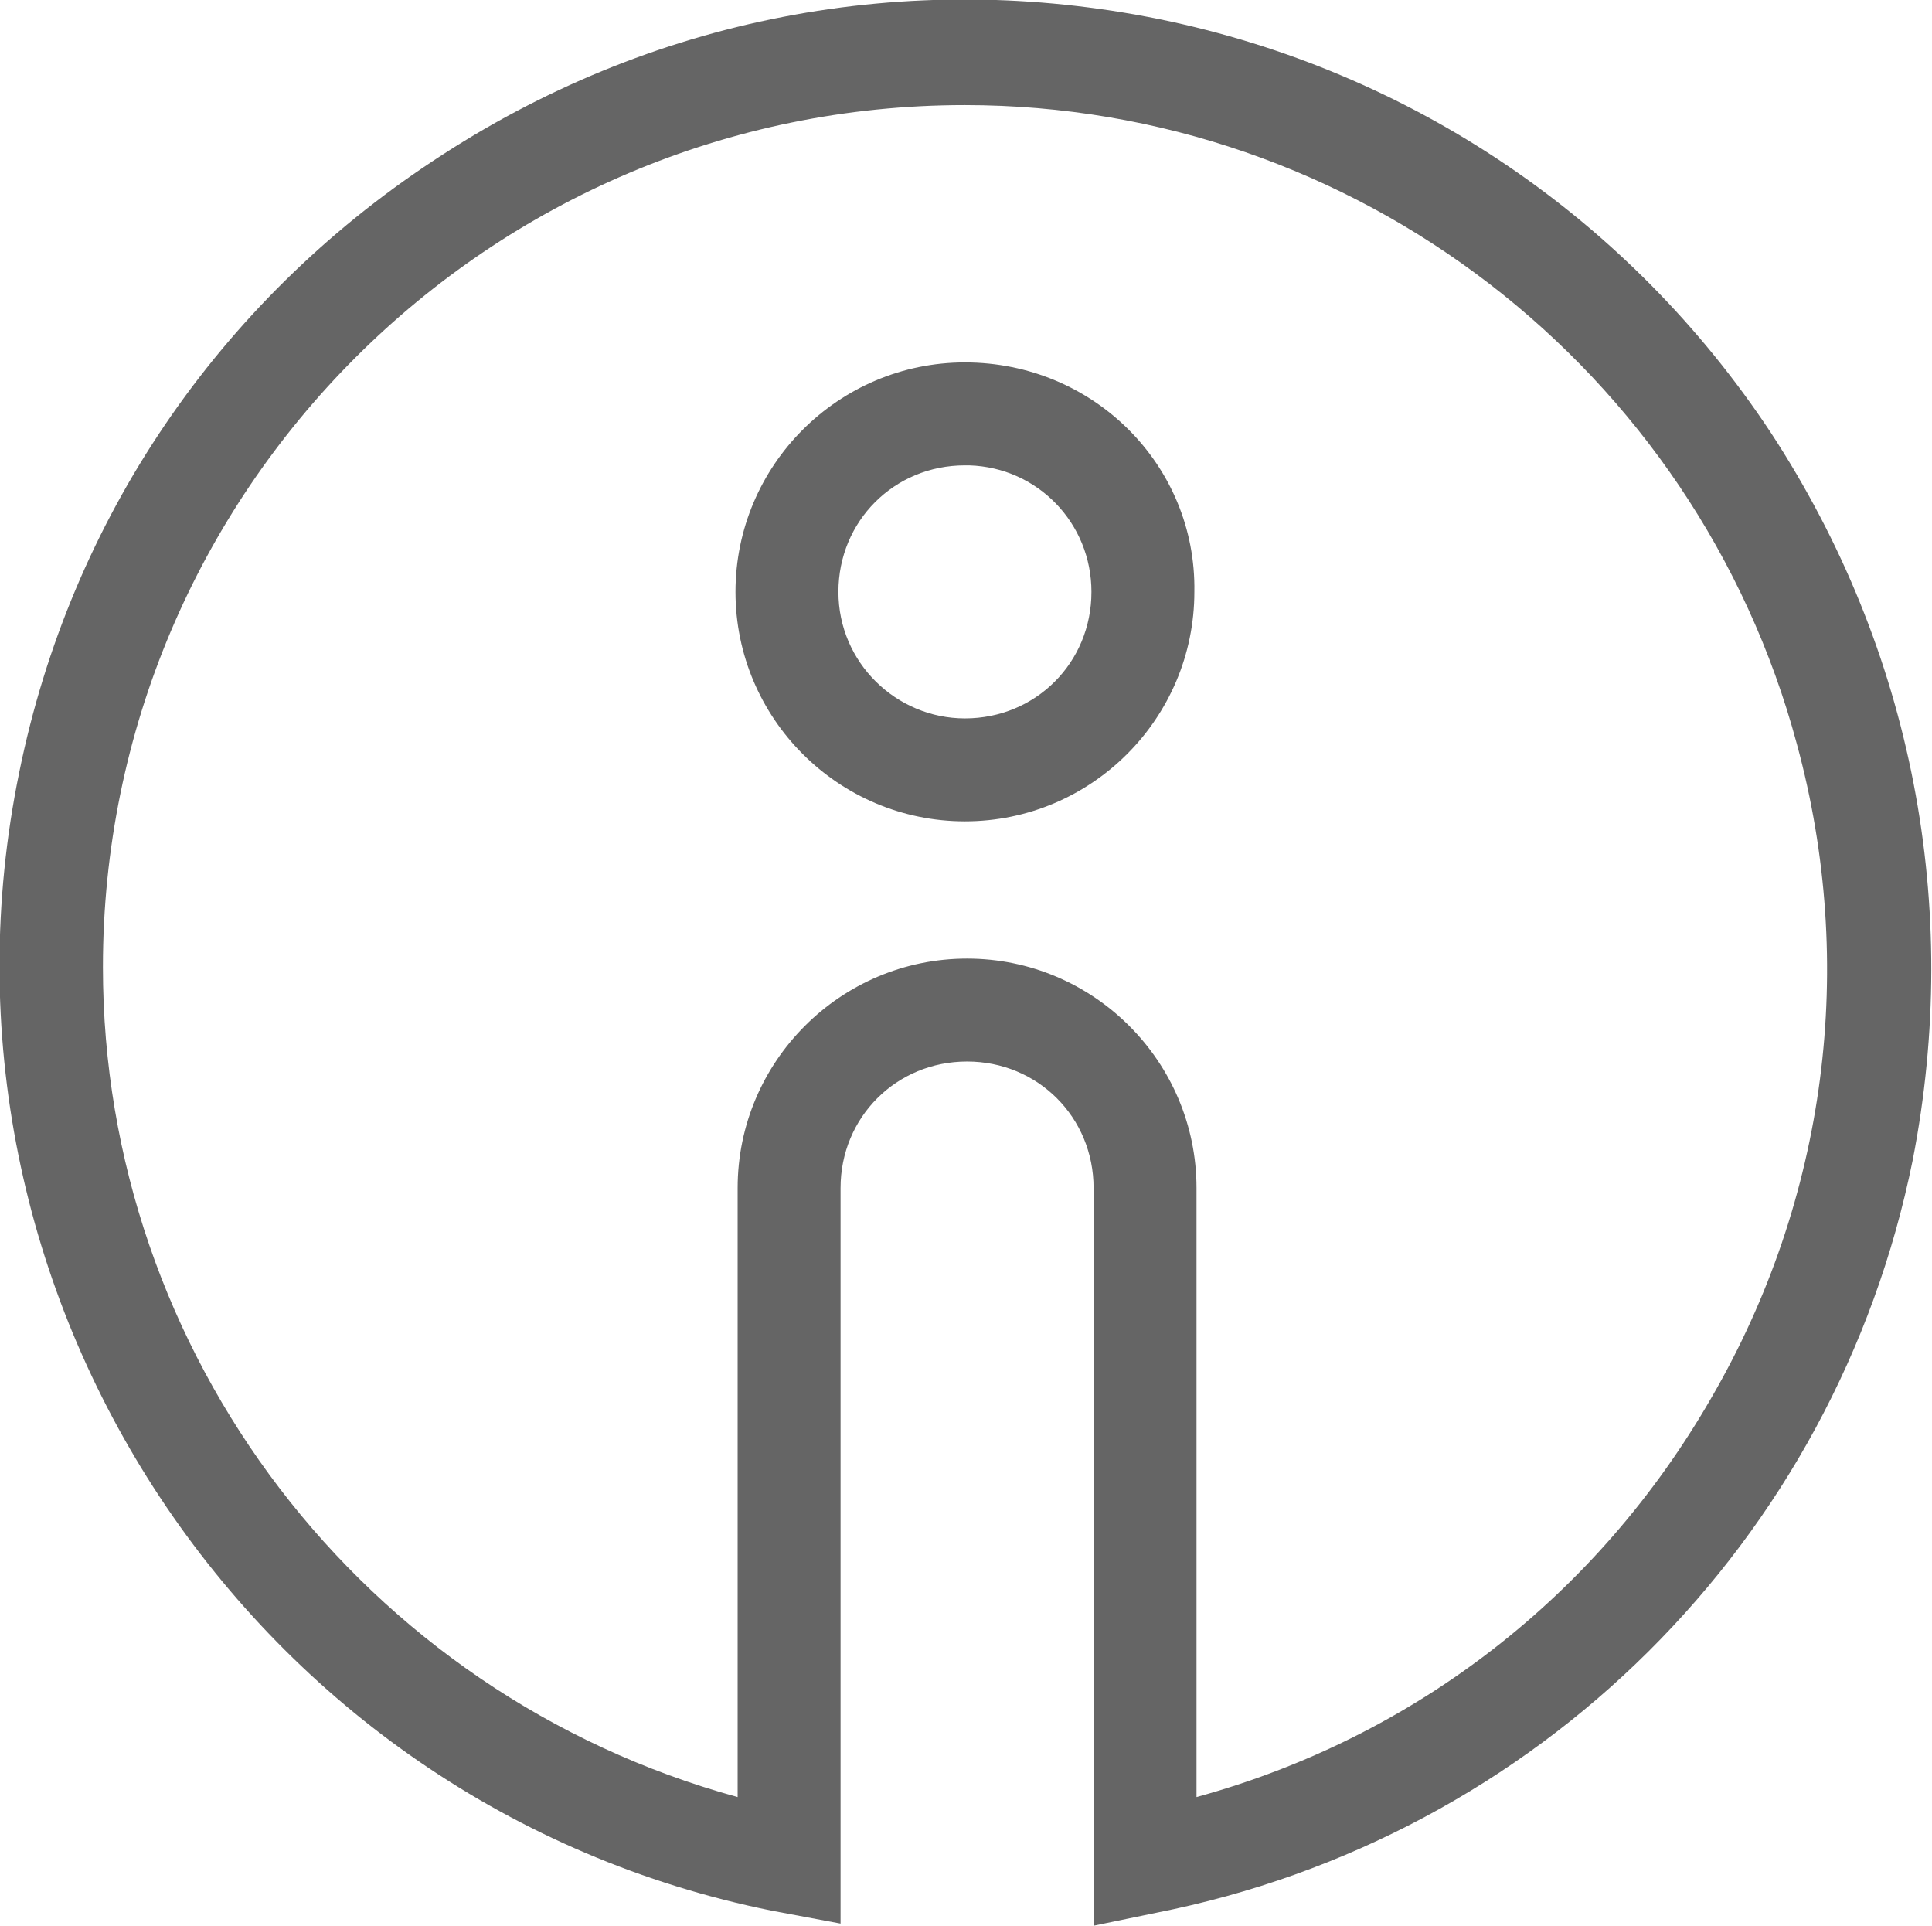
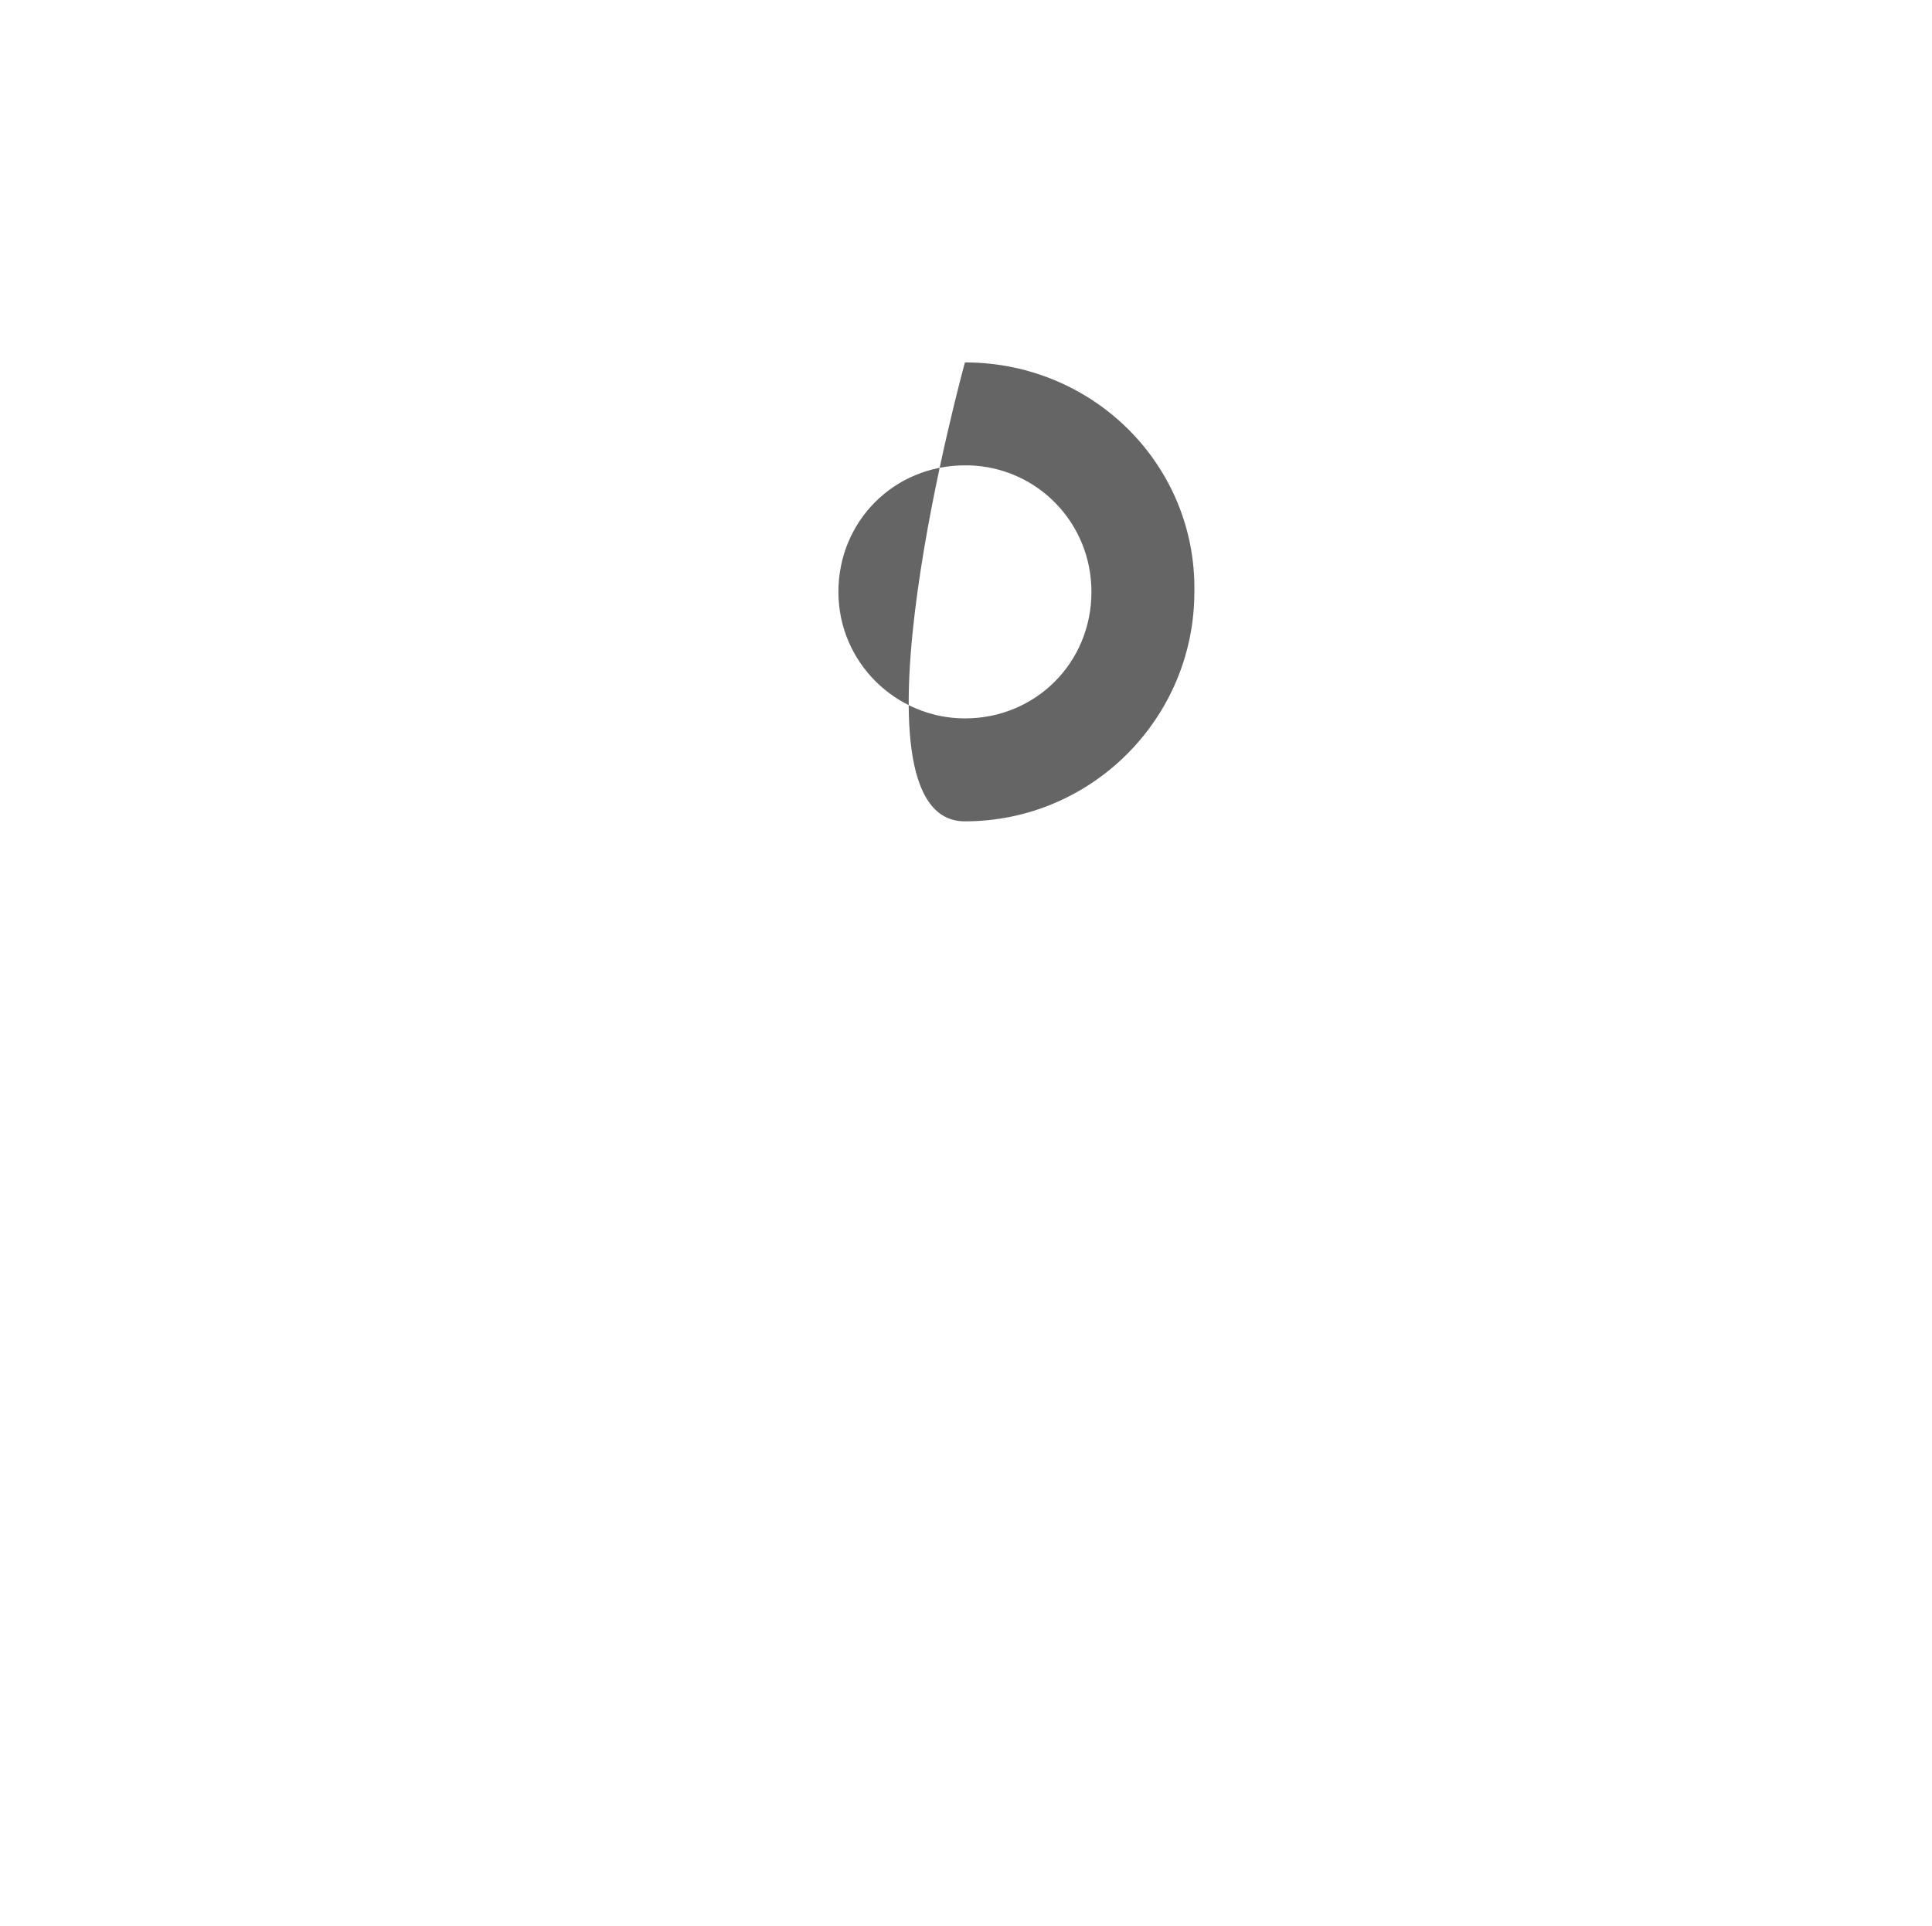
<svg xmlns="http://www.w3.org/2000/svg" version="1.1" id="Layer_1" x="0px" y="0px" viewBox="0 0 90.1 89.8" style="enable-background:new 0 0 90.1 89.8;" xml:space="preserve">
  <style type="text/css">
	.st0{fill:#656565;}
</style>
  <g>
-     <path class="st0" d="M45,16.9c-5.9,0-10.7,4.8-10.7,10.7S39.1,38.3,45,38.3c5.9,0,10.7-4.8,10.7-10.7C55.8,21.7,51,16.9,45,16.9z    M45,33.5c-3.2,0-5.9-2.6-5.9-5.9s2.6-5.9,5.9-5.9l0.2,0c3.2,0.1,5.7,2.7,5.7,5.9C50.9,30.9,48.3,33.5,45,33.5z" />
-     <path class="st0" d="M82.6,20.2C76,10.2,65.8,3.3,54.1,0.9C42.3-1.5,30.3,0.8,20.2,7.5C10.2,14.1,3.3,24.2,0.9,36   c-5,24.3,10.8,48.2,35.1,53.1l3.2,0.6V55.4c0-3.3,2.6-5.9,5.9-5.9s5.9,2.6,5.9,5.9v34.4l2.9-0.6c17.8-3.5,31.7-17.3,35.3-35.1   C91.5,42.3,89.2,30.3,82.6,20.2z M79.8,65.2C74.5,74.4,66,81,55.8,83.8V55.4c0-5.9-4.8-10.7-10.7-10.7c0,0,0,0,0,0   c-5.9,0-10.7,4.8-10.7,10.7v28.4C16.9,79,4.8,63.1,4.8,45.1c0-22.2,18-40.2,40.2-40.2c0,0,0,0,0,0c18.2,0,34.1,12.3,38.8,29.8   C86.6,45,85.2,55.9,79.8,65.2z" />
+     <path class="st0" d="M45,16.9S39.1,38.3,45,38.3c5.9,0,10.7-4.8,10.7-10.7C55.8,21.7,51,16.9,45,16.9z    M45,33.5c-3.2,0-5.9-2.6-5.9-5.9s2.6-5.9,5.9-5.9l0.2,0c3.2,0.1,5.7,2.7,5.7,5.9C50.9,30.9,48.3,33.5,45,33.5z" />
  </g>
</svg>